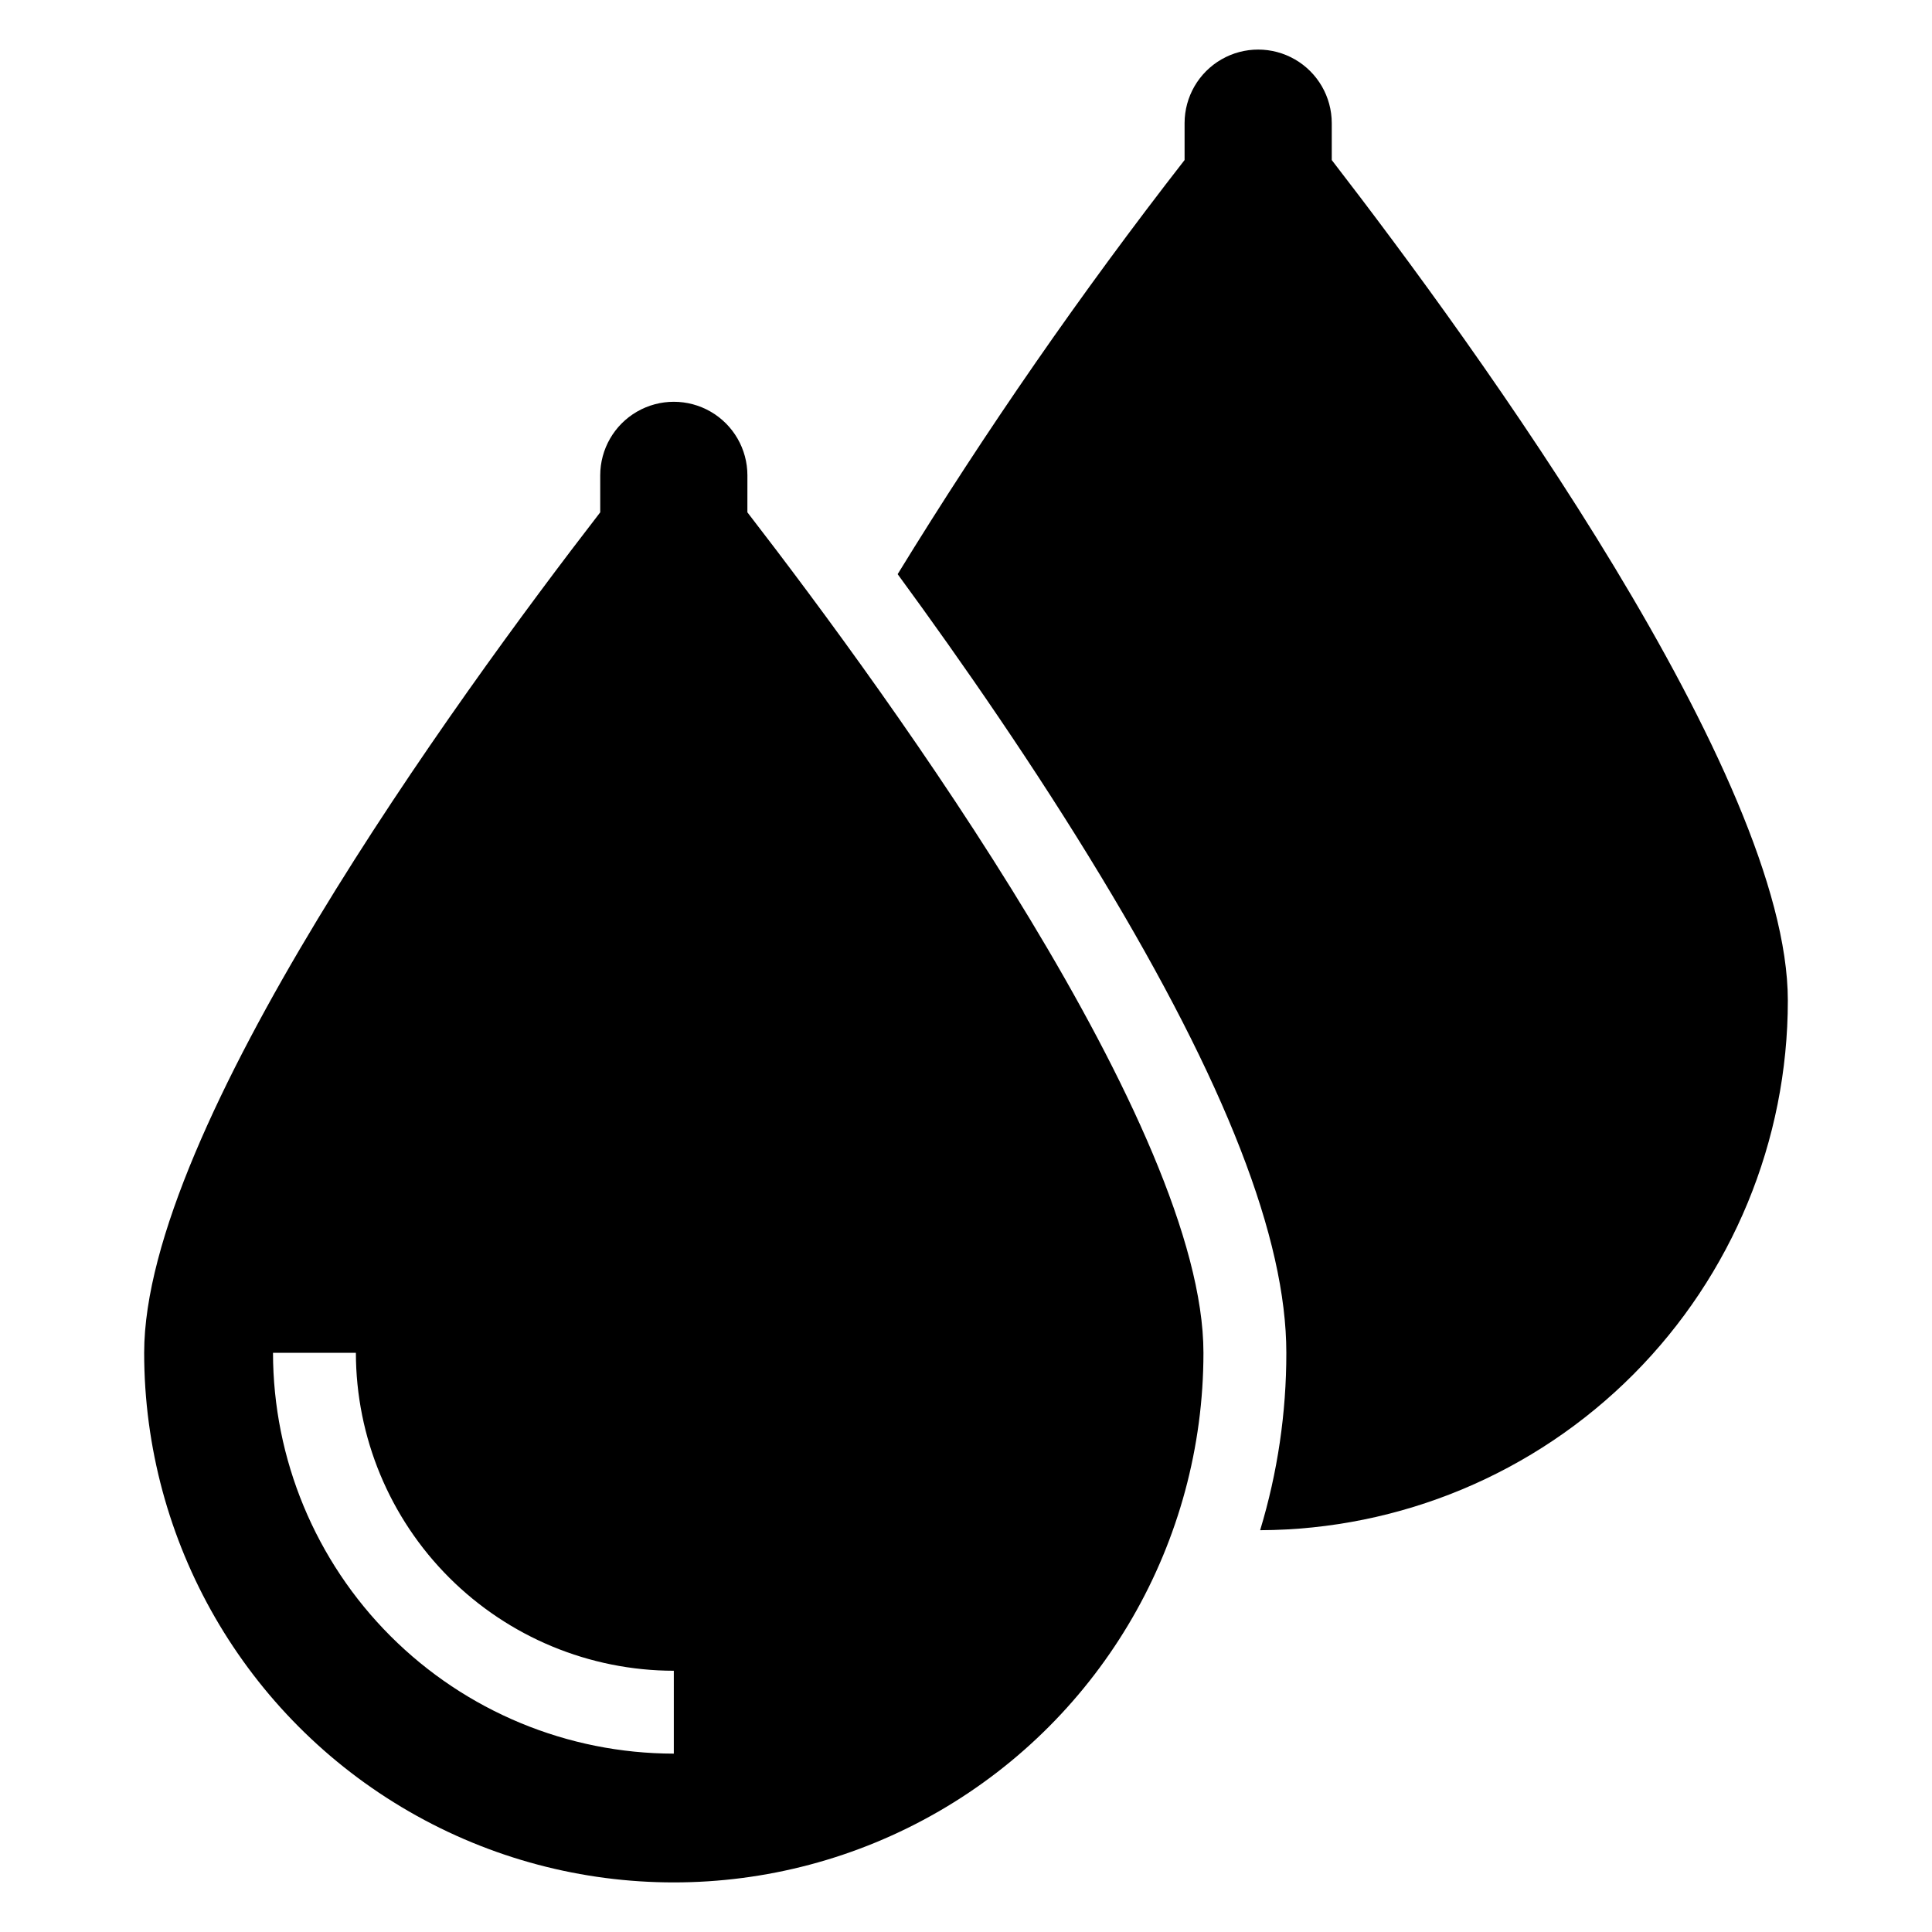
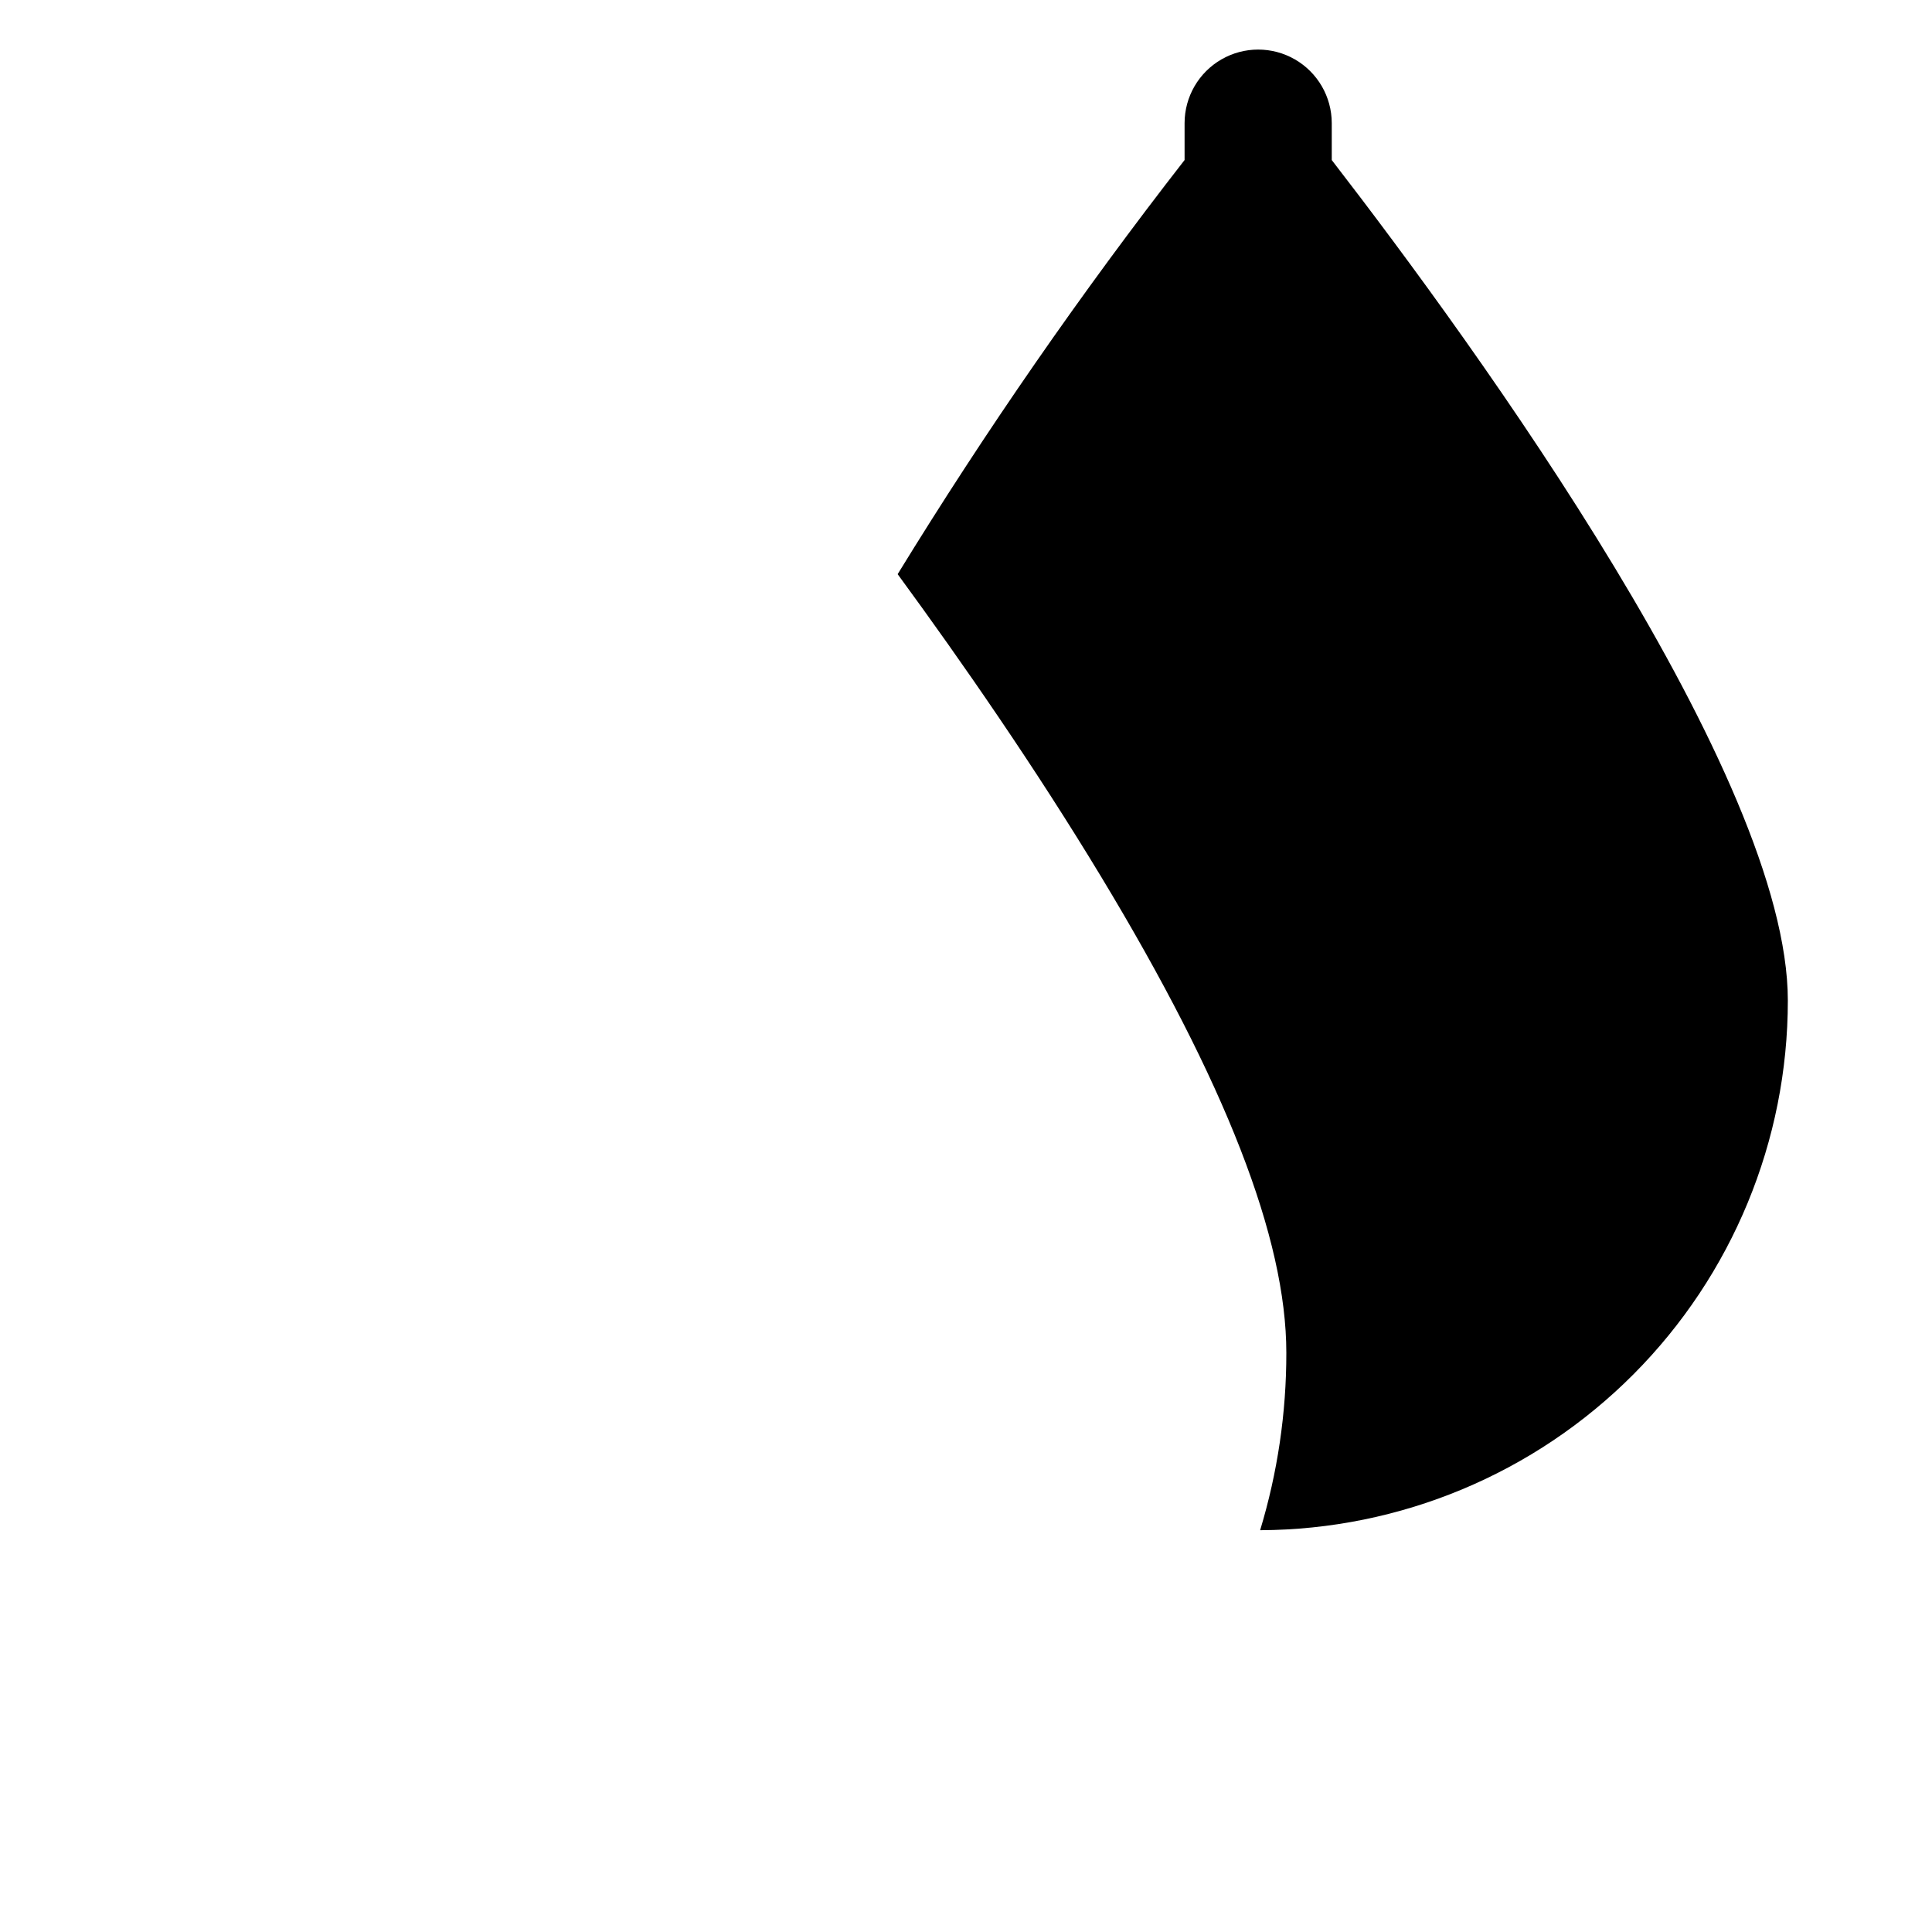
<svg xmlns="http://www.w3.org/2000/svg" fill="#000000" width="800px" height="800px" version="1.1" viewBox="144 144 512 512">
  <g>
-     <path d="m342.07 269.98c0-6.969-3.719-13.406-9.75-16.891-6.035-3.484-13.469-3.484-19.504 0s-9.75 9.922-9.75 16.891v9.793c-38.559 49.91-120.86 163.38-120.86 222.73 0 50.145 26.75 96.48 70.18 121.55 43.426 25.074 96.93 25.074 140.36 0 43.426-25.07 70.18-71.406 70.18-121.55 0-59.352-82.297-172.82-120.86-222.73zm-19.504 338.75c-28.16-0.027-55.16-11.23-75.074-31.145-19.914-19.914-31.113-46.914-31.145-75.074h21.969-0.004c0.027 22.336 8.91 43.754 24.707 59.551 15.793 15.793 37.211 24.68 59.547 24.703z" />
    <path d="m496.93 186.41v-9.797c-0.012-6.961-3.731-13.387-9.758-16.867-6.031-3.477-13.457-3.477-19.488 0-6.027 3.481-9.746 9.906-9.758 16.867v9.797c-27.367 35.141-52.754 71.777-76.039 109.75 17.168 23.43 36.562 51.445 53.863 80.082 33.07 54.707 49.141 96.02 49.141 126.27 0.016 15.926-2.324 31.766-6.941 47.008 37.137-0.137 72.707-14.988 98.918-41.297 26.207-26.309 40.926-61.934 40.926-99.07 0-59.355-82.301-172.82-120.86-222.73z" />
  </g>
</svg>